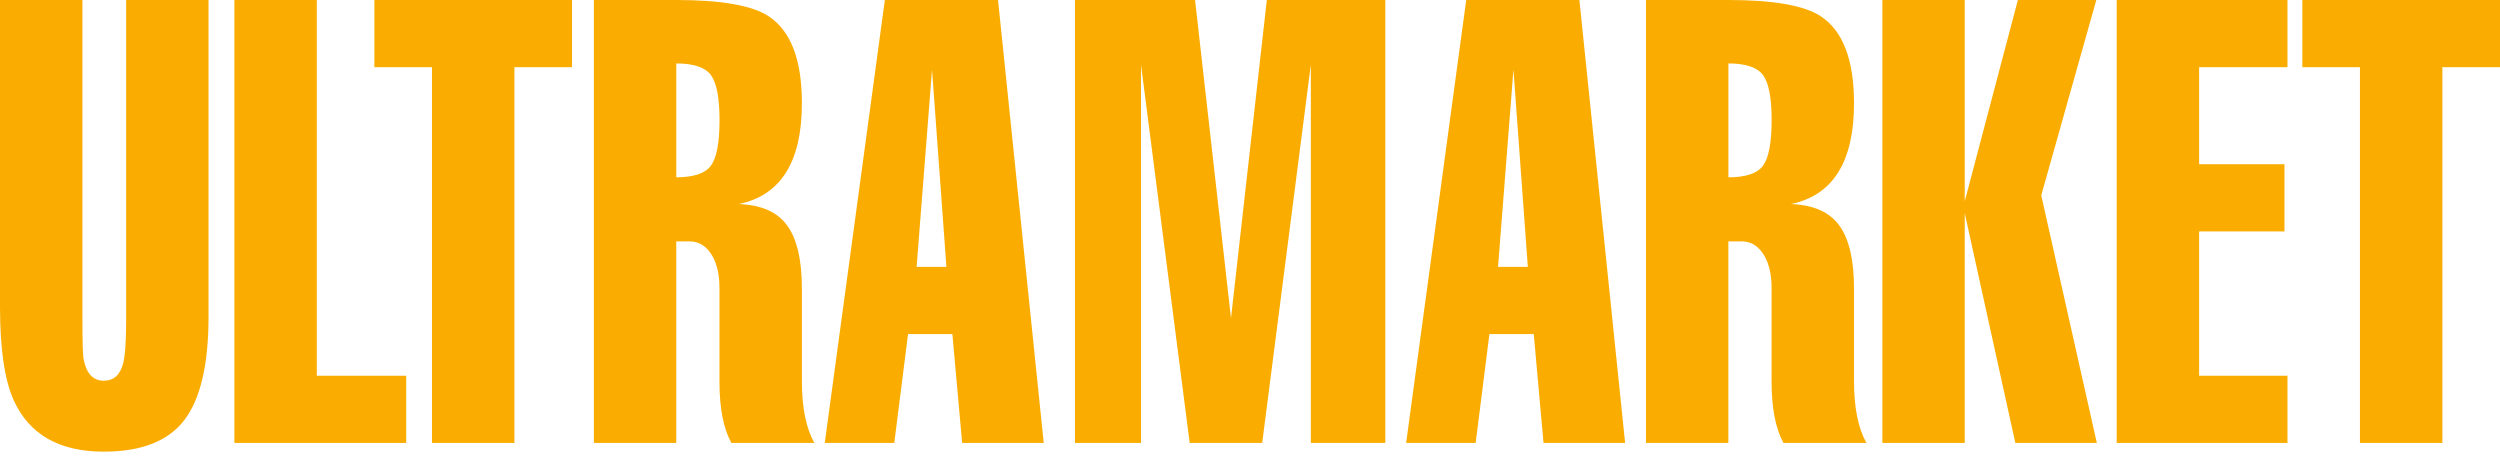
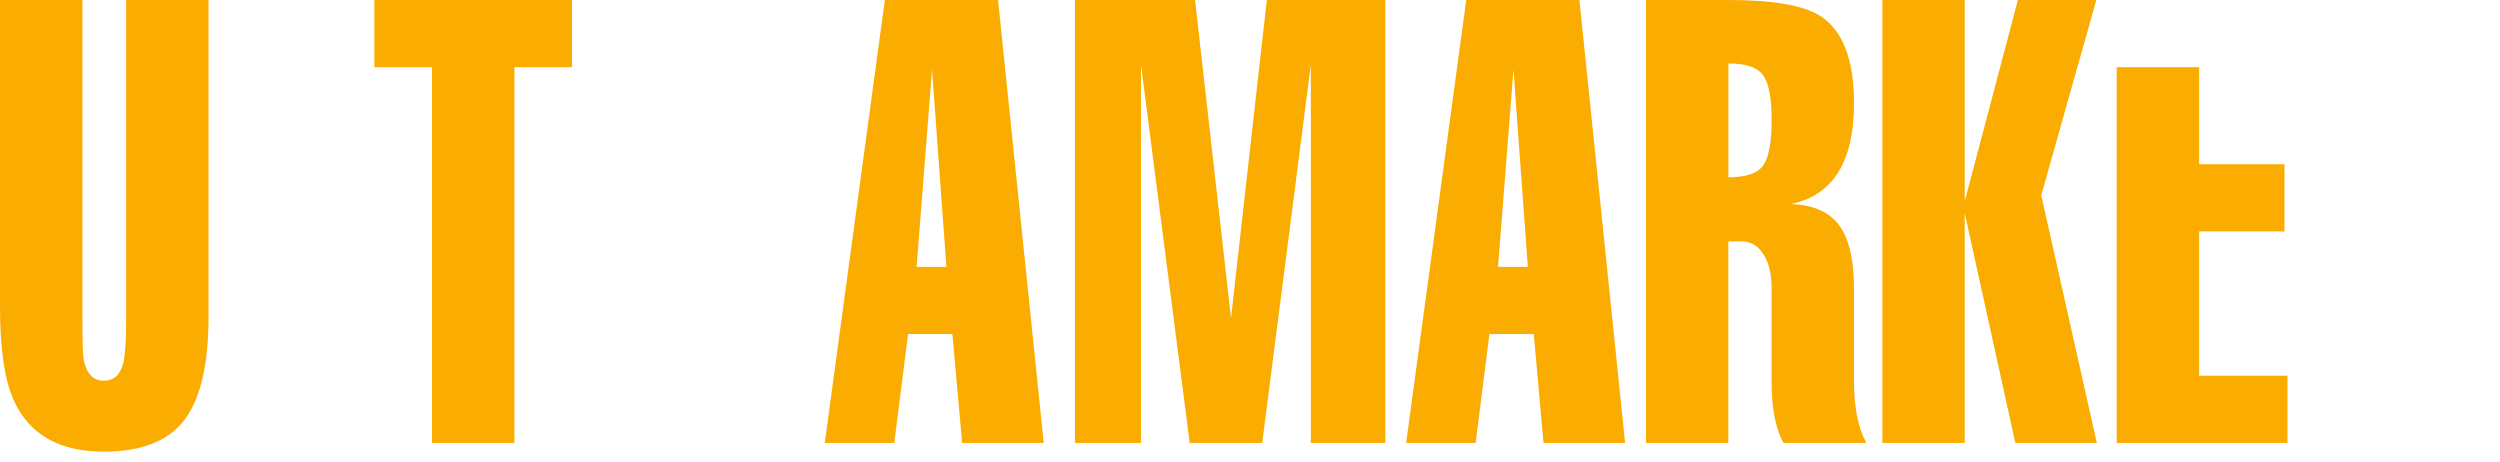
<svg xmlns="http://www.w3.org/2000/svg" width="200" height="37" viewBox="0 0 200 37" fill="none">
  <g id="Vector">
    <path d="M16.683 0V25.332C16.683 29.146 16.042 31.901 14.756 33.594C13.469 35.286 11.321 36.132 8.301 36.132C4.753 36.132 2.356 34.77 1.11 32.051C0.37 30.426 0 27.92 0 24.536V0H6.595V25.531C6.595 27.223 6.622 28.268 6.676 28.666C6.888 29.861 7.43 30.458 8.306 30.458C9.1 30.458 9.615 29.992 9.854 29.065C10.012 28.436 10.093 27.255 10.093 25.531V0H16.683Z" fill="#FAAD00" />
-     <path d="M32.496 35.435H18.751V0H25.346V30.06H32.496V35.435Z" fill="#FAAD00" />
    <path d="M34.558 5.375H29.95V0H45.762V5.375H41.153V35.435H34.558V5.375Z" fill="#FAAD00" />
-     <path d="M54.104 35.435H47.51V0H54.104C57.693 0 60.153 0.43 61.48 1.294C63.263 2.457 64.152 4.778 64.152 8.261C64.152 12.94 62.468 15.627 59.105 16.324C60.907 16.392 62.198 16.962 62.978 18.043C63.759 19.12 64.152 20.803 64.152 23.092V30.508C64.152 32.598 64.482 34.24 65.145 35.435H58.51C57.873 34.277 57.557 32.639 57.557 30.521V23.029C57.557 22.002 57.372 21.16 57.002 20.5C56.551 19.708 55.941 19.31 55.174 19.31H54.1V35.435H54.104ZM54.104 5.076V14.184C55.508 14.184 56.433 13.867 56.885 13.238C57.336 12.61 57.562 11.397 57.562 9.605C57.562 7.845 57.336 6.651 56.885 6.022C56.433 5.393 55.508 5.076 54.104 5.076Z" fill="#FAAD00" />
    <path d="M70.788 0H79.843L83.499 35.435H76.972L76.191 26.725H72.644L71.542 35.435H65.981L70.788 0ZM73.329 21.351H75.713L74.562 5.574L73.329 21.351Z" fill="#FAAD00" />
    <path d="M91.28 35.435H85.999V0H95.605L98.48 25.454L101.346 0H110.825V35.435H104.867V5.176L100.976 35.435H95.176L91.28 5.176V35.435Z" fill="#FAAD00" />
    <path d="M117.298 0H126.352L130.009 35.435H123.482L122.701 26.725H119.153L118.052 35.435H112.491L117.298 0ZM119.843 21.351H122.227L121.076 5.574L119.843 21.351Z" fill="#FAAD00" />
    <path d="M138.273 35.435H131.678V0H138.273C141.861 0 144.321 0.43 145.648 1.294C147.431 2.457 148.321 4.778 148.321 8.261C148.321 12.94 146.637 15.627 143.274 16.324C145.075 16.392 146.366 16.962 147.147 18.043C147.928 19.12 148.321 20.803 148.321 23.092V30.508C148.321 32.598 148.65 34.24 149.314 35.435H142.678C142.042 34.277 141.726 32.639 141.726 30.521V23.029C141.726 22.002 141.541 21.16 141.171 20.5C140.719 19.708 140.11 19.31 139.343 19.31H138.268V35.435H138.273ZM138.273 5.076V14.184C139.677 14.184 140.602 13.867 141.053 13.238C141.505 12.61 141.73 11.397 141.73 9.605C141.73 7.845 141.505 6.651 141.053 6.022C140.602 5.393 139.677 5.076 138.273 5.076Z" fill="#FAAD00" />
    <path d="M157.179 35.435H150.589V0H157.179V16.102L161.431 0H167.705L163.3 15.627L167.746 35.435H161.228L157.179 17.057V35.435Z" fill="#FAAD00" />
-     <path d="M182.998 35.435H169.335V0H182.998V5.375H175.929V13.139H182.759V18.514H175.929V30.06H182.998V35.435Z" fill="#FAAD00" />
-     <path d="M188.796 5.375H184.188V0H200V5.375H195.39V35.435H188.796V5.375Z" fill="#FAAD00" />
+     <path d="M182.998 35.435H169.335V0V5.375H175.929V13.139H182.759V18.514H175.929V30.06H182.998V35.435Z" fill="#FAAD00" />
  </g>
</svg>